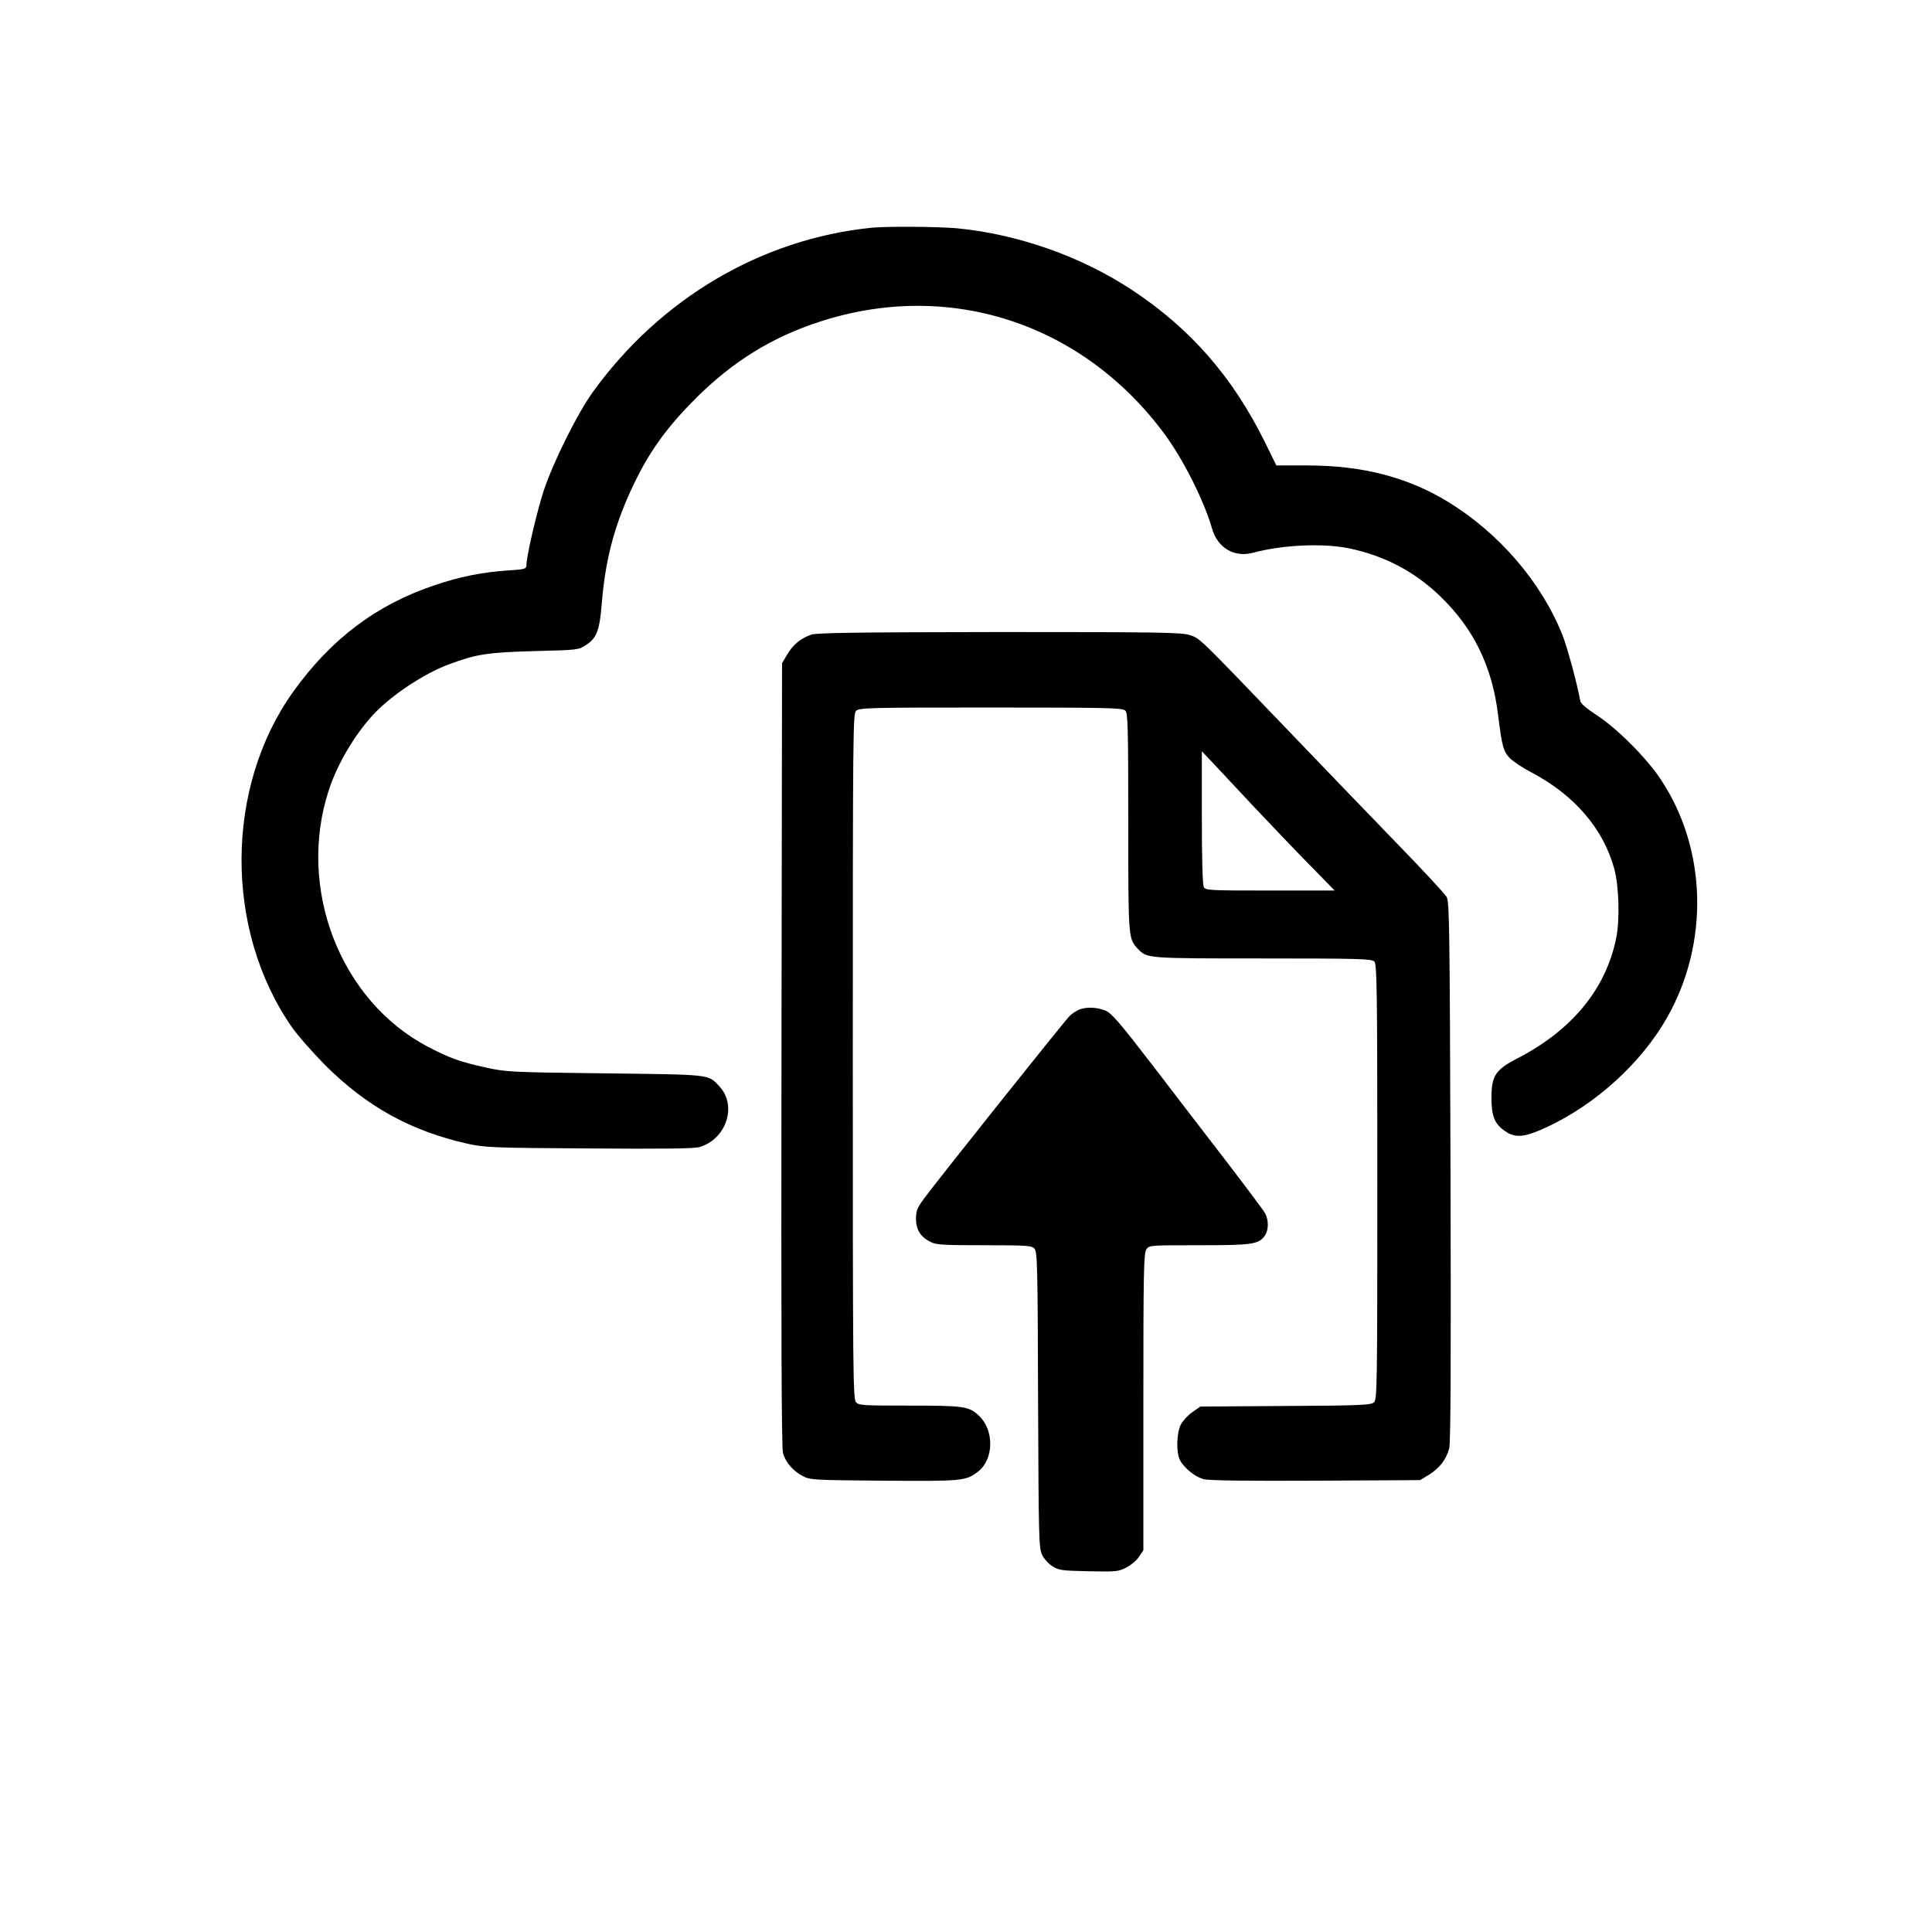
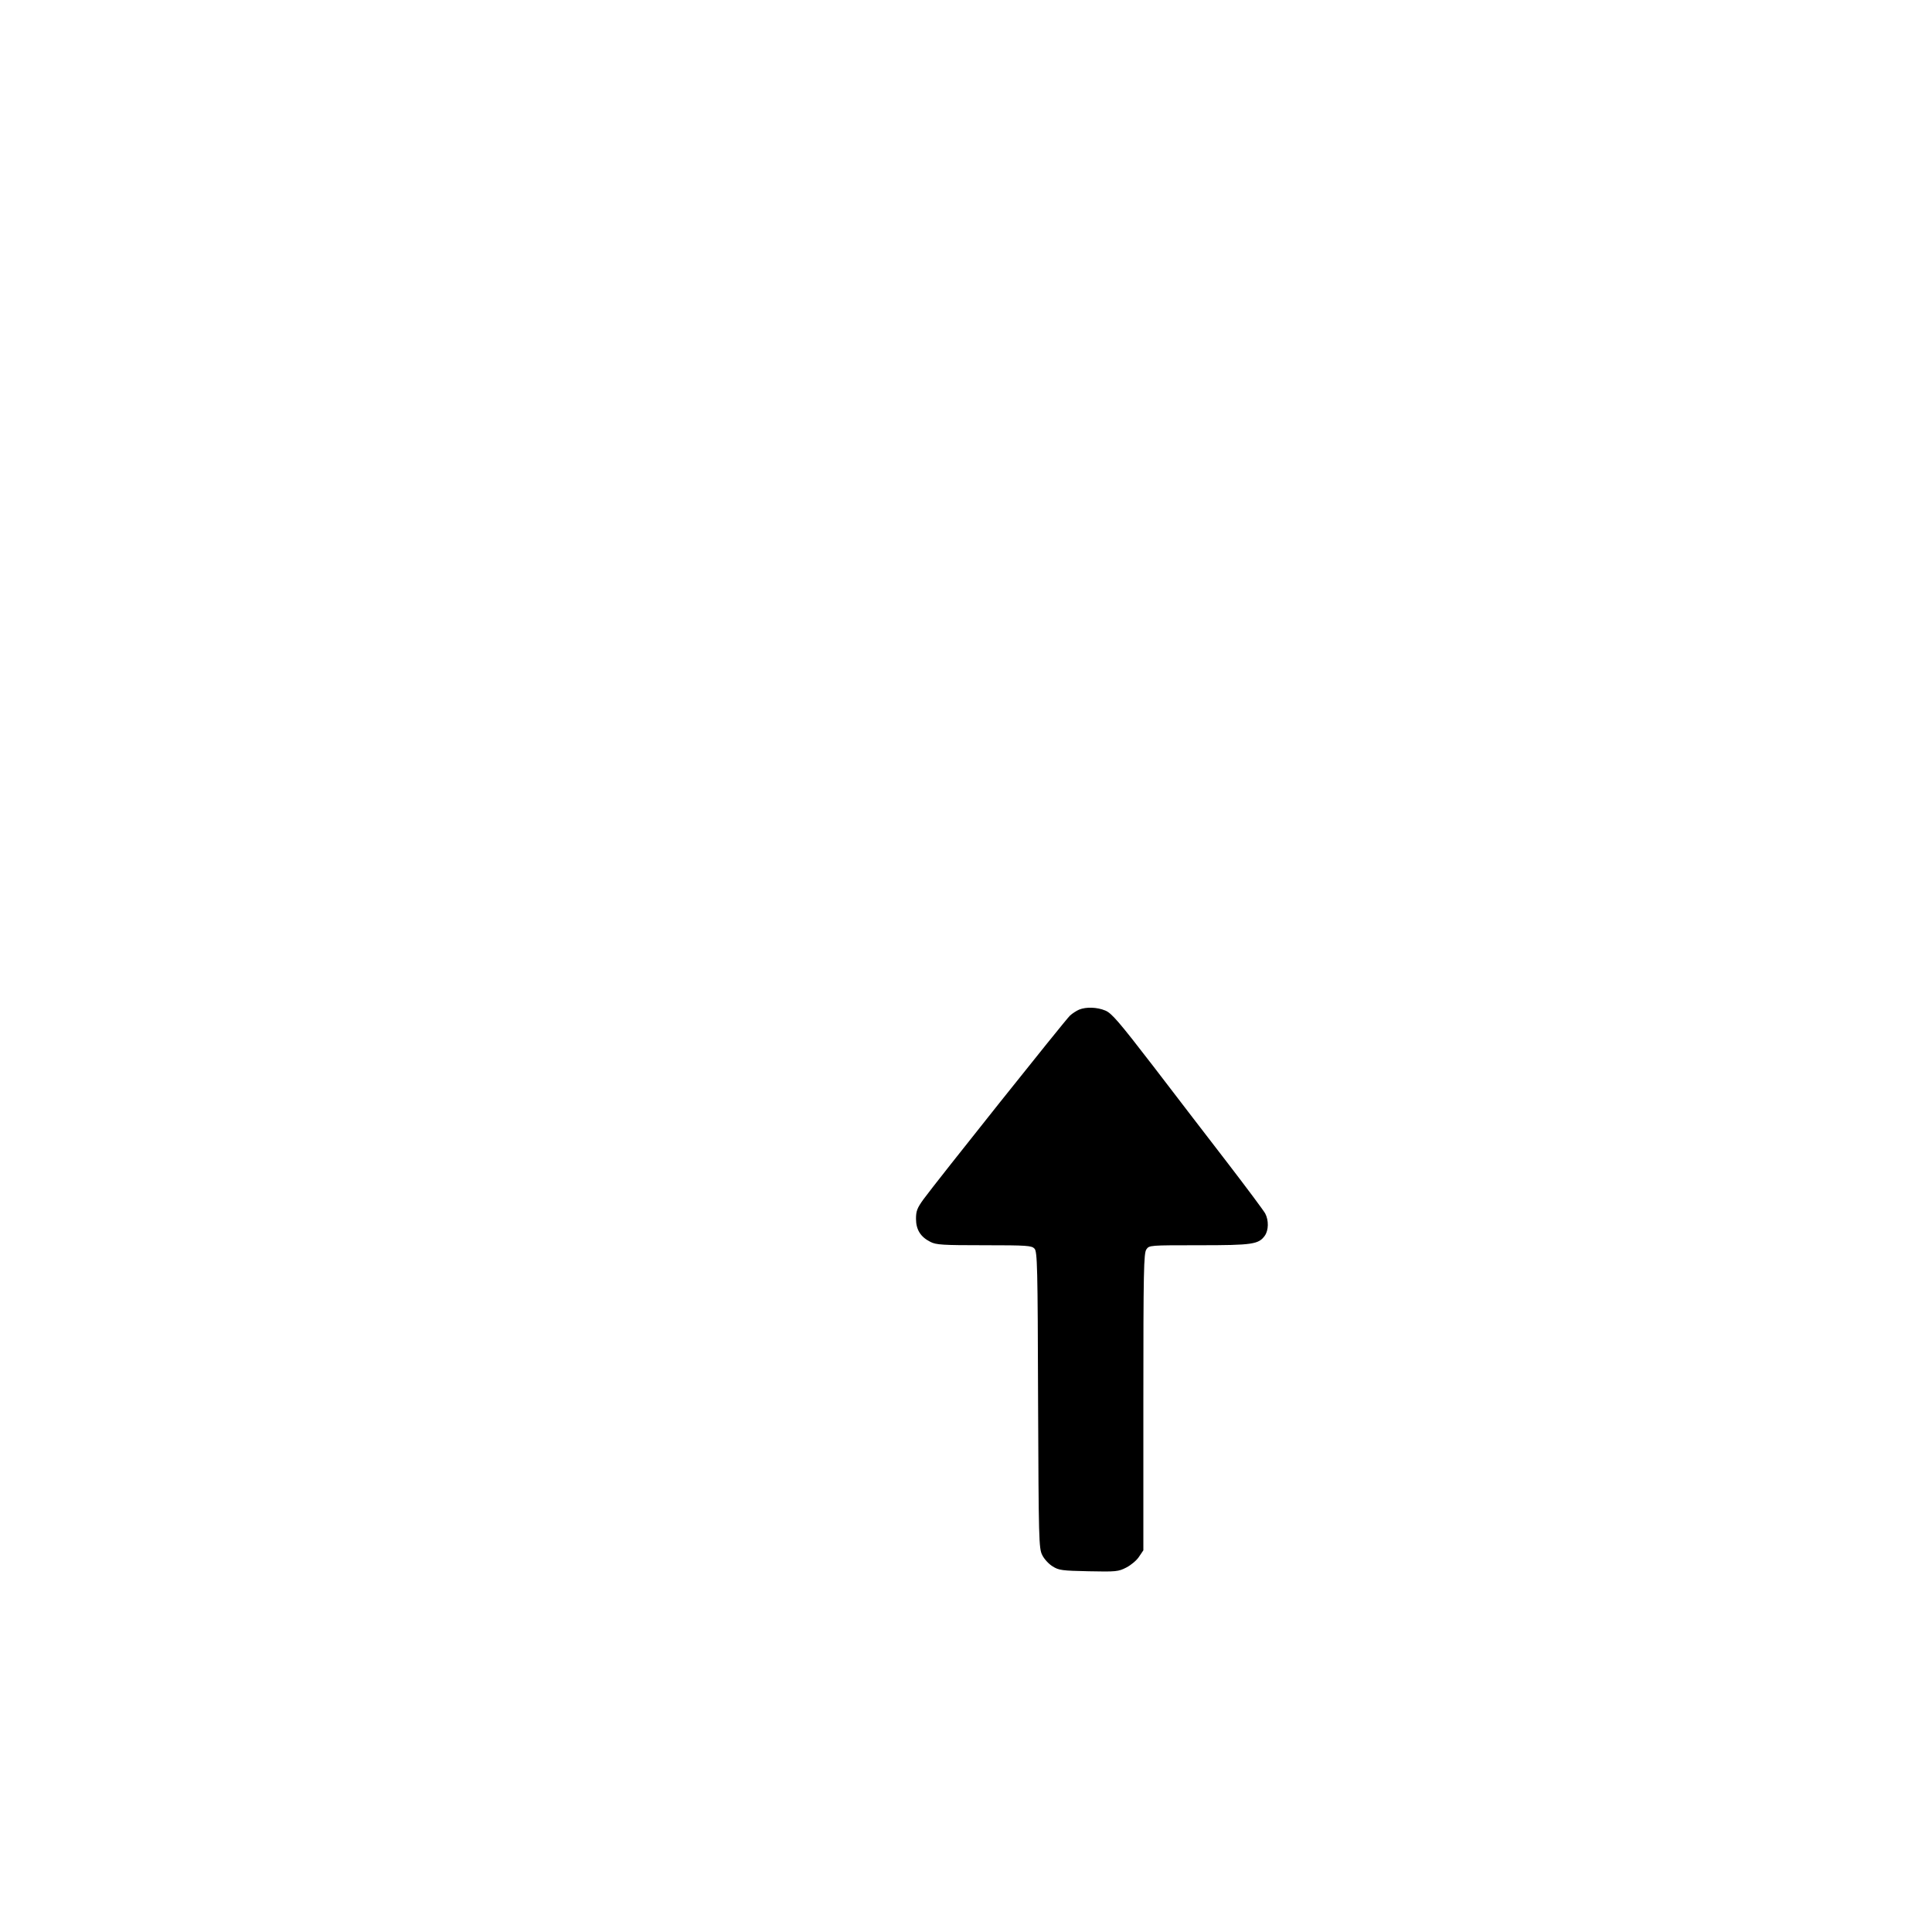
<svg xmlns="http://www.w3.org/2000/svg" class="size-5 fill-current text-white dark:text-black w-10 h-10" version="1.0" width="1024pt" height="1024pt" viewBox="0 0 1024 1024" preserveAspectRatio="xMidYMid meet">
  <g transform="translate(0,1024) scale(0.1,-0.1)" stroke="none">
-     <path d="M4620 9033 c-584 -59 -1120 -375 -1478 -871 -83 -116 -208 -367 -260 -522 -37 -114 -92 -349 -92 -397 0 -18 -9 -21 -92 -26 -138 -9 -259 -33 -389 -77 -311 -103 -553 -285 -754 -565 -363 -506 -367 -1263 -8 -1779 31 -45 111 -135 177 -202 221 -220 453 -348 754 -416 92 -20 126 -22 642 -25 394 -3 556 -1 586 7 144 41 203 221 106 323 -60 64 -38 61 -607 68 -509 6 -522 7 -635 32 -128 28 -190 50 -300 108 -466 243 -697 838 -528 1359 44 137 138 297 238 404 93 100 267 216 400 265 144 54 204 63 451 70 233 6 236 6 276 33 57 38 71 76 83 225 20 241 72 429 180 649 82 165 171 286 319 434 195 194 401 322 653 404 686 225 1394 -5 1830 -594 100 -136 208 -350 252 -501 29 -103 118 -155 216 -129 155 42 372 52 508 24 189 -39 348 -122 485 -254 177 -170 276 -372 307 -629 21 -168 28 -193 62 -229 18 -18 69 -52 113 -75 229 -120 383 -299 441 -512 25 -91 30 -274 10 -368 -55 -270 -234 -487 -524 -637 -116 -60 -137 -92 -137 -209 0 -98 17 -140 75 -178 54 -37 104 -31 225 26 258 122 494 338 630 576 225 395 213 894 -32 1263 -74 113 -235 274 -341 342 -52 34 -84 61 -86 74 -17 93 -69 286 -95 351 -112 280 -336 540 -606 705 -214 131 -455 193 -745 193 l-165 0 -62 126 c-171 345 -393 599 -703 804 -270 178 -605 296 -928 327 -99 9 -372 11 -452 3z" />
-     <path d="M4299 6876 c-56 -20 -96 -53 -126 -104 l-28 -47 -3 -2075 c-2 -1454 0 -2086 8 -2112 14 -49 53 -94 104 -121 40 -21 51 -22 431 -25 419 -3 435 -2 501 50 82 65 84 219 2 295 -52 49 -79 53 -366 53 -248 0 -270 1 -285 18 -16 17 -17 159 -17 1834 0 1746 1 1816 18 1831 17 16 81 17 715 17 619 0 697 -2 711 -16 14 -14 16 -81 16 -593 0 -620 0 -615 51 -670 48 -51 46 -51 663 -51 509 0 576 -2 590 -16 14 -14 16 -134 16 -1168 0 -1094 -1 -1154 -18 -1169 -16 -14 -70 -17 -469 -19 l-451 -3 -43 -30 c-23 -16 -50 -46 -60 -65 -23 -43 -26 -148 -5 -189 22 -42 80 -89 126 -101 26 -7 221 -10 593 -8 l554 3 49 30 c55 35 89 79 105 138 8 29 10 462 7 1466 -4 1294 -6 1429 -20 1456 -9 17 -132 149 -274 295 -141 146 -397 411 -568 590 -477 497 -464 485 -520 504 -45 14 -145 16 -1010 16 -759 -1 -969 -4 -997 -14z m2346 -911 c88 -93 220 -232 294 -307 l135 -138 -342 0 c-327 0 -342 1 -352 19 -6 13 -10 147 -10 369 l0 350 58 -61 c32 -34 129 -138 217 -232z" />
    <path d="M5720 4889 c-14 -6 -36 -20 -49 -32 -25 -23 -708 -880 -776 -973 -34 -47 -40 -63 -40 -104 0 -57 24 -96 76 -122 30 -16 66 -18 285 -18 229 0 252 -2 267 -18 15 -16 17 -93 19 -803 3 -741 4 -786 22 -821 10 -21 35 -48 55 -60 33 -21 50 -23 191 -26 145 -3 158 -2 200 20 25 13 55 38 67 57 l23 34 0 786 c0 696 2 789 16 809 15 22 18 22 280 22 284 0 315 5 348 51 20 29 21 81 2 117 -8 15 -96 133 -195 262 -100 129 -278 362 -397 517 -184 239 -223 284 -256 297 -43 18 -101 20 -138 5z" />
  </g>
</svg>